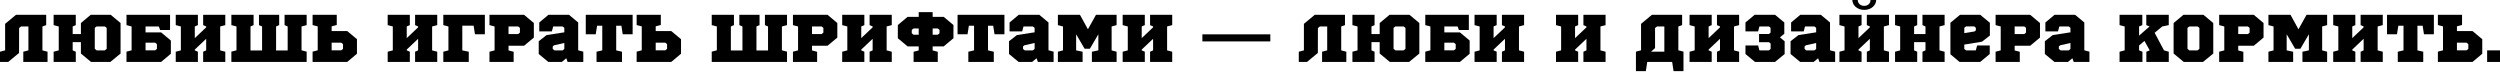
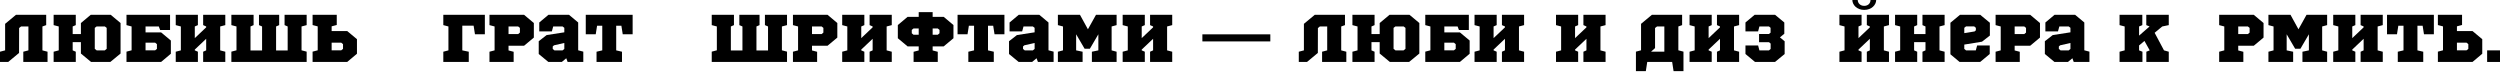
<svg xmlns="http://www.w3.org/2000/svg" width="1240" height="36" viewBox="0 0 1240 36" fill="none">
  <path d="M23.58 30.727V25.65L21.041 24.982V13.126L22.912 12.458V7.348H7.916L2.538 11.823V24.982L0 25.65V30.727H4.075L9.452 26.252L9.485 13.894L10.454 13.126H14.094V24.982L11.556 25.65V30.727H23.58Z" fill="black" />
  <path d="M59.798 26.552V11.422L54.922 7.348H45.003L40.127 11.422V16.9H36.052V13.126L37.588 12.458V7.348H26.6V12.458L29.138 13.126V24.982L26.6 25.65V30.727H37.588V25.65L36.052 24.982V20.908H40.127V26.552L45.17 30.727H54.722C56.425 29.358 58.095 27.921 59.798 26.552ZM52.017 13.126L52.918 13.827V24.214L51.983 24.982H47.942L47.007 24.214V13.827L47.908 13.126H52.017Z" fill="black" />
  <path d="M72.191 24.949V21.175H76.966L77.835 21.91V24.247L76.966 24.949H72.191ZM65.277 24.949L62.739 25.617V30.727H79.906L84.748 26.652V20.106L79.906 16.065H72.191V13.126H78.77L79.438 14.896H84.348V7.348H62.739V12.458L65.277 13.126V24.949Z" fill="black" />
  <path d="M111.75 12.458V7.348H100.761V12.458L102.264 13.126V13.56L96.62 18.904V13.126L98.156 12.458V7.348H87.168V12.458L89.706 13.126V24.982L87.168 25.65V30.727H98.156V25.65L96.62 24.982V24.581L102.264 19.238V24.982L100.761 25.65V30.727H111.75V25.65L109.211 24.982V13.126L111.75 12.458Z" fill="black" />
  <path d="M152.101 30.727V25.617L149.563 24.949V13.126L152.101 12.458V7.348H141.146V12.458L142.683 13.126V25.016H136.938V13.126L138.474 12.458V7.348H128.455V12.458L129.991 13.126V25.016H124.246V13.126L125.783 12.458V7.348H114.761V12.458L117.299 13.126V24.949L114.761 25.617V30.727H152.101Z" fill="black" />
  <path d="M177.052 19.438L172.209 15.397H164.494V13.059L167.032 12.391V7.348H155.042V12.424L157.58 13.092V24.949L155.042 25.617V30.727H172.209L177.052 26.652V19.438ZM164.494 24.949V21.175H169.27L170.138 21.91V24.247L169.27 24.949H164.494Z" fill="black" />
-   <path d="M216.871 12.458V7.348H205.883V12.458L207.386 13.126V13.56L201.741 18.904V13.126L203.278 12.458V7.348H192.289V12.458L194.828 13.126V24.982L192.289 25.65V30.727H203.278V25.65L201.741 24.982V24.581L207.386 19.238V24.982L205.883 25.65V30.727H216.871V25.65L214.333 24.982V13.126L216.871 12.458Z" fill="black" />
  <path d="M240.49 17V7.348H219.883V12.458L222.421 13.126V24.982L219.883 25.65V30.727H232.507V25.65L229.301 24.982V12.725H234.912L235.58 17H240.49Z" fill="black" />
  <path d="M264.789 11.422L259.946 7.348H242.779V12.458L245.317 13.126V24.982L242.779 25.65V30.727H254.769V25.684L252.231 25.016V22.678H259.946L264.789 18.637V11.422ZM257.007 13.126L257.875 13.827V16.165L257.007 16.9H252.231V13.126H257.007Z" fill="black" />
  <path d="M289.318 25.617L286.78 24.949V11.155L282.238 7.348H272.018L267.476 11.155V15.564H273.721L274.389 13.126H279.032L279.9 13.794V16.031L271.116 17.401L267.208 20.44V26.786L271.984 30.727H278.664L280.868 28.89L281.536 30.727H289.318V25.617ZM274.79 22.477L279.9 21.308V24.281L279.032 24.982H274.99L274.155 24.281V23.045L274.79 22.477Z" fill="black" />
  <path d="M313.786 17V7.348H290.54V17H295.483L296.151 12.758H298.723V24.982L295.884 25.65V30.727H308.509V25.65L305.637 24.982V12.758H308.208L308.876 17H313.786Z" fill="black" />
-   <path d="M337.783 19.438L332.941 15.397H325.225V13.059L327.764 12.391V7.348H315.774V12.424L318.312 13.092V24.949L315.774 25.617V30.727H332.941L337.783 26.652V19.438ZM325.225 24.949V21.175H330.001L330.87 21.91V24.247L330.001 24.949H325.225Z" fill="black" />
  <path d="M390.361 30.727V25.617L387.823 24.949V13.126L390.361 12.458V7.348H379.406V12.458L380.943 13.126V25.016H375.198V13.126L376.734 12.458V7.348H366.715V12.458L368.251 13.126V25.016H362.506V13.126L364.043 12.458V7.348H353.021V12.458L355.559 13.126V24.949L353.021 25.617V30.727H390.361Z" fill="black" />
  <path d="M415.312 11.422L410.469 7.348H393.302V12.458L395.84 13.126V24.982L393.302 25.65V30.727H405.292V25.684L402.754 25.016V22.678H410.469L415.312 18.637V11.422ZM407.53 13.126L408.398 13.827V16.165L407.53 16.9H402.754V13.126H407.53Z" fill="black" />
  <path d="M442.313 12.458V7.348H431.325V12.458L432.828 13.126V13.56L427.183 18.904V13.126L428.719 12.458V7.348H417.731V12.458L420.27 13.126V24.982L417.731 25.65V30.727H428.719V25.65L427.183 24.982V24.581L432.828 19.238V24.982L431.325 25.65V30.727H442.313V25.65L439.774 24.982V13.126L442.313 12.458Z" fill="black" />
  <path d="M465.13 14.128L465.998 14.829V16.499L465.13 17.234H462.592V14.128H465.13ZM450.167 8.35L445.324 12.424V18.971L450.167 23.012H455.678V25.016L453.14 25.684V30.727H465.13V25.684L462.592 25.016V23.012H468.069L472.912 18.971V12.424L468.069 8.35H462.592V6.012H455.678V8.35H450.167ZM455.678 14.128V17.234H453.106L452.238 16.499V14.829L453.106 14.128H455.678Z" fill="black" />
  <path d="M498.197 17V7.348H474.951V17H479.894L480.562 12.758H483.134V24.982L480.295 25.65V30.727H492.92V25.65L490.048 24.982V12.758H492.619L493.287 17H498.197Z" fill="black" />
  <path d="M522.588 25.617L520.05 24.949V11.155L515.508 7.348H505.288L500.745 11.155V15.564H506.991L507.659 13.126H512.301L513.17 13.794V16.031L504.386 17.401L500.478 20.44V26.786L505.254 30.727H511.934L514.138 28.89L514.806 30.727H522.588V25.617ZM508.06 22.477L513.17 21.308V24.281L512.301 24.982H508.26L507.425 24.281V23.045L508.06 22.477Z" fill="black" />
  <path d="M553.836 12.458V7.348H543.615L539.608 14.528L535.667 7.348H524.712V12.458L527.25 13.126V24.982L524.712 25.65V30.727H536.969V25.65L533.763 24.982V17L537.971 24.181H540.576L544.784 17V24.982L541.578 25.65V30.727H553.836V25.65L551.364 24.982V13.126L553.836 12.458Z" fill="black" />
  <path d="M581.42 12.458V7.348H570.432V12.458L571.935 13.126V13.56L566.29 18.904V13.126L567.827 12.458V7.348H556.839V12.458L559.377 13.126V24.982L556.839 25.65V30.727H567.827V25.65L566.29 24.982V24.581L571.935 19.238V24.982L570.432 25.65V30.727H581.42V25.65L578.882 24.982V13.126L581.42 12.458Z" fill="black" />
  <path d="M630.081 20.54V17.033H596.381V20.54H630.081Z" fill="black" />
  <path d="M667.778 30.727V25.65L665.24 24.982V13.126L667.11 12.458V7.348H652.114L646.737 11.823V24.982L644.199 25.65V30.727H648.273L653.651 26.252L653.684 13.894L654.653 13.126H658.293V24.982L655.755 25.65V30.727H667.778Z" fill="black" />
  <path d="M703.997 26.552V11.422L699.121 7.348H689.202L684.325 11.422V16.9H680.251V13.126L681.787 12.458V7.348H670.799V12.458L673.337 13.126V24.982L670.799 25.65V30.727H681.787V25.65L680.251 24.982V20.908H684.325V26.552L689.369 30.727H698.921C700.624 29.358 702.294 27.921 703.997 26.552ZM696.215 13.126L697.117 13.827V24.214L696.182 24.982H692.141L691.206 24.214V13.827L692.107 13.126H696.215Z" fill="black" />
  <path d="M716.389 24.949V21.175H721.165L722.034 21.91V24.247L721.165 24.949H716.389ZM709.476 24.949L706.938 25.617V30.727H724.104L728.947 26.652V20.106L724.104 16.065H716.389V13.126H722.969L723.637 14.896H728.546V7.348H706.938V12.458L709.476 13.126V24.949Z" fill="black" />
  <path d="M755.948 12.458V7.348H744.96V12.458L746.463 13.126V13.56L740.819 18.904V13.126L742.355 12.458V7.348H731.367V12.458L733.905 13.126V24.982L731.367 25.65V30.727H742.355V25.65L740.819 24.982V24.581L746.463 19.238V24.982L744.96 25.65V30.727H755.948V25.65L753.41 24.982V13.126L755.948 12.458Z" fill="black" />
  <path d="M796.36 12.458V7.348H785.371V12.458L786.874 13.126V13.56L781.23 18.904V13.126L782.766 12.458V7.348H771.778V12.458L774.316 13.126V24.982L771.778 25.65V30.727H782.766V25.65L781.23 24.982V24.581L786.874 19.238V24.982L785.371 25.65V30.727H796.36V25.65L793.821 24.982V13.126L796.36 12.458Z" fill="black" />
  <path d="M817.032 30.727H829.39L830.091 35.269H835.001V25.617L832.462 24.949V13.126L834.333 12.458V7.348H819.337L813.959 11.823V24.949L811.421 25.617V35.269H816.331L817.032 30.727ZM818.936 25.617L820.906 23.847V13.894L821.875 13.126H825.515V25.617H818.936Z" fill="black" />
  <path d="M862.603 12.458V7.348H851.615V12.458L853.117 13.126V13.56L847.473 18.904V13.126L849.009 12.458V7.348H838.021V12.458L840.56 13.126V24.982L838.021 25.65V30.727H849.009V25.65L847.473 24.982V24.581L853.117 19.238V24.982L851.615 25.65V30.727H862.603V25.65L860.064 24.982V13.126L862.603 12.458Z" fill="black" />
  <path d="M885.019 11.155L880.443 7.348H870.29L865.748 11.155V15.564H872.027L872.661 13.126H877.404L878.206 13.794V16.198L877.404 16.866H872.495V20.941H877.438L878.239 21.609V24.281L877.404 24.982H872.661L872.027 22.544H865.748V26.786L870.491 30.727H880.41L885.186 26.786V20.474L882.848 18.536L885.019 16.733V11.155Z" fill="black" />
-   <path d="M910.229 25.617L907.691 24.949V11.155L903.149 7.348H892.929L888.387 11.155V15.564H894.632L895.3 13.126H899.943L900.811 13.794V16.031L892.027 17.401L888.119 20.44V26.786L892.895 30.727H899.575L901.78 28.89L902.447 30.727H910.229V25.617ZM895.701 22.477L900.811 21.308V24.281L899.943 24.982H895.901L895.066 24.281V23.045L895.701 22.477Z" fill="black" />
  <path d="M936.935 12.458V7.348H925.946V12.458L927.449 13.126V13.56L921.805 18.904V13.126L923.341 12.458V7.348H912.353V12.458L914.891 13.126V24.982L912.353 25.65V30.727H923.341V25.65L921.805 24.982V24.581L927.449 19.238V24.982L925.946 25.65V30.727H936.935V25.65L934.396 24.982V13.126L936.935 12.458ZM930.589 0H927.783C927.783 1.47 926.715 2.906 924.644 2.906C922.607 2.906 921.438 1.47 921.438 0H918.766C918.766 2.338 920.937 4.91 924.644 4.91C928.385 4.91 930.589 2.338 930.589 0Z" fill="black" />
  <path d="M964.528 12.458V7.348H953.54V12.458L955.042 13.126V16.9H949.398V13.126L950.934 12.458V7.348H939.946V12.458L942.485 13.126V24.982L939.946 25.65V30.727H950.934V25.65L949.398 24.982V20.908H955.042V24.982L953.54 25.65V30.727H964.528V25.65L961.989 24.982V13.126L964.528 12.458Z" fill="black" />
  <path d="M986.911 22.544H980.665L979.997 24.982H975.154L974.286 24.281V22.11L983.07 20.674L986.977 17.635V11.289L982.201 7.348H972.148L967.406 11.289V26.919L971.948 30.727H982.168L986.911 26.786V22.544ZM979.396 15.597L974.286 16.432V13.794L975.154 13.092H979.196L980.03 13.794V15.03L979.396 15.597Z" fill="black" />
  <path d="M1011.83 11.422L1006.98 7.348H989.816V12.458L992.354 13.126V24.982L989.816 25.65V30.727H1001.81V25.684L999.268 25.016V22.678H1006.98L1011.83 18.637V11.422ZM1004.04 13.126L1004.91 13.827V16.165L1004.04 16.9H999.268V13.126H1004.04Z" fill="black" />
  <path d="M1036.36 25.617L1033.82 24.949V11.155L1029.27 7.348H1019.05L1014.51 11.155V15.564H1020.76L1021.43 13.126H1026.07L1026.94 13.794V16.031L1018.15 17.401L1014.25 20.44V26.786L1019.02 30.727H1025.7L1027.91 28.89L1028.57 30.727H1036.36V25.617ZM1021.83 22.477L1026.94 21.308V24.281L1026.07 24.982H1022.03L1021.19 24.281V23.045L1021.83 22.477Z" fill="black" />
  <path d="M1075.71 12.458V7.348H1064.56V12.458L1066.19 13.126L1060.98 17.668V13.126L1062.59 12.458V7.348H1051.3V12.458L1053.84 13.126V24.982L1051.3 25.65V30.727H1062.65V25.65L1060.98 24.982V22.544L1063.65 20.306L1066.26 24.982L1064.59 25.65V30.727H1075.71V25.65L1073.34 24.982L1068.7 16.265L1072.47 13.126L1075.71 12.458Z" fill="black" />
-   <path d="M1097.78 26.552V11.422L1092.9 7.348H1082.98L1078.11 11.422V26.552L1083.15 30.727H1092.7C1094.41 29.358 1096.08 27.921 1097.78 26.552ZM1090 13.126L1090.9 13.827V24.214L1089.96 24.982H1085.92L1084.99 24.214V13.827L1085.89 13.126H1090Z" fill="black" />
  <path d="M1122.72 11.422L1117.88 7.348H1100.71V12.458L1103.25 13.126V24.982L1100.71 25.65V30.727H1112.7V25.684L1110.16 25.016V22.678H1117.88L1122.72 18.637V11.422ZM1114.94 13.126L1115.81 13.827V16.165L1114.94 16.9H1110.16V13.126H1114.94Z" fill="black" />
  <path d="M1154.26 12.458V7.348H1144.04L1140.04 14.528L1136.09 7.348H1125.14V12.458L1127.68 13.126V24.982L1125.14 25.65V30.727H1137.4V25.65L1134.19 24.982V17L1138.4 24.181H1141L1145.21 17V24.982L1142.01 25.65V30.727H1154.26V25.65L1151.79 24.982V13.126L1154.26 12.458Z" fill="black" />
  <path d="M1181.85 12.458V7.348H1170.86V12.458L1172.36 13.126V13.56L1166.72 18.904V13.126L1168.25 12.458V7.348H1157.27V12.458L1159.81 13.126V24.982L1157.27 25.65V30.727H1168.25V25.65L1166.72 24.982V24.581L1172.36 19.238V24.982L1170.86 25.65V30.727H1181.85V25.65L1179.31 24.982V13.126L1181.85 12.458Z" fill="black" />
  <path d="M1207.2 17V7.348H1183.96V17H1188.9L1189.57 12.758H1192.14V24.982L1189.3 25.65V30.727H1201.93V25.65L1199.05 24.982V12.758H1201.63L1202.29 17H1207.2Z" fill="black" />
  <path d="M1231.2 19.438L1226.36 15.397H1218.64V13.059L1221.18 12.391V7.348H1209.19V12.424L1211.73 13.092V24.949L1209.19 25.617V30.727H1226.36L1231.2 26.652V19.438ZM1218.64 24.949V21.175H1223.42L1224.29 21.91V24.247L1223.42 24.949H1218.64Z" fill="black" />
  <path d="M1240 30.727V24.982H1233.62V30.727H1240Z" fill="black" />
</svg>